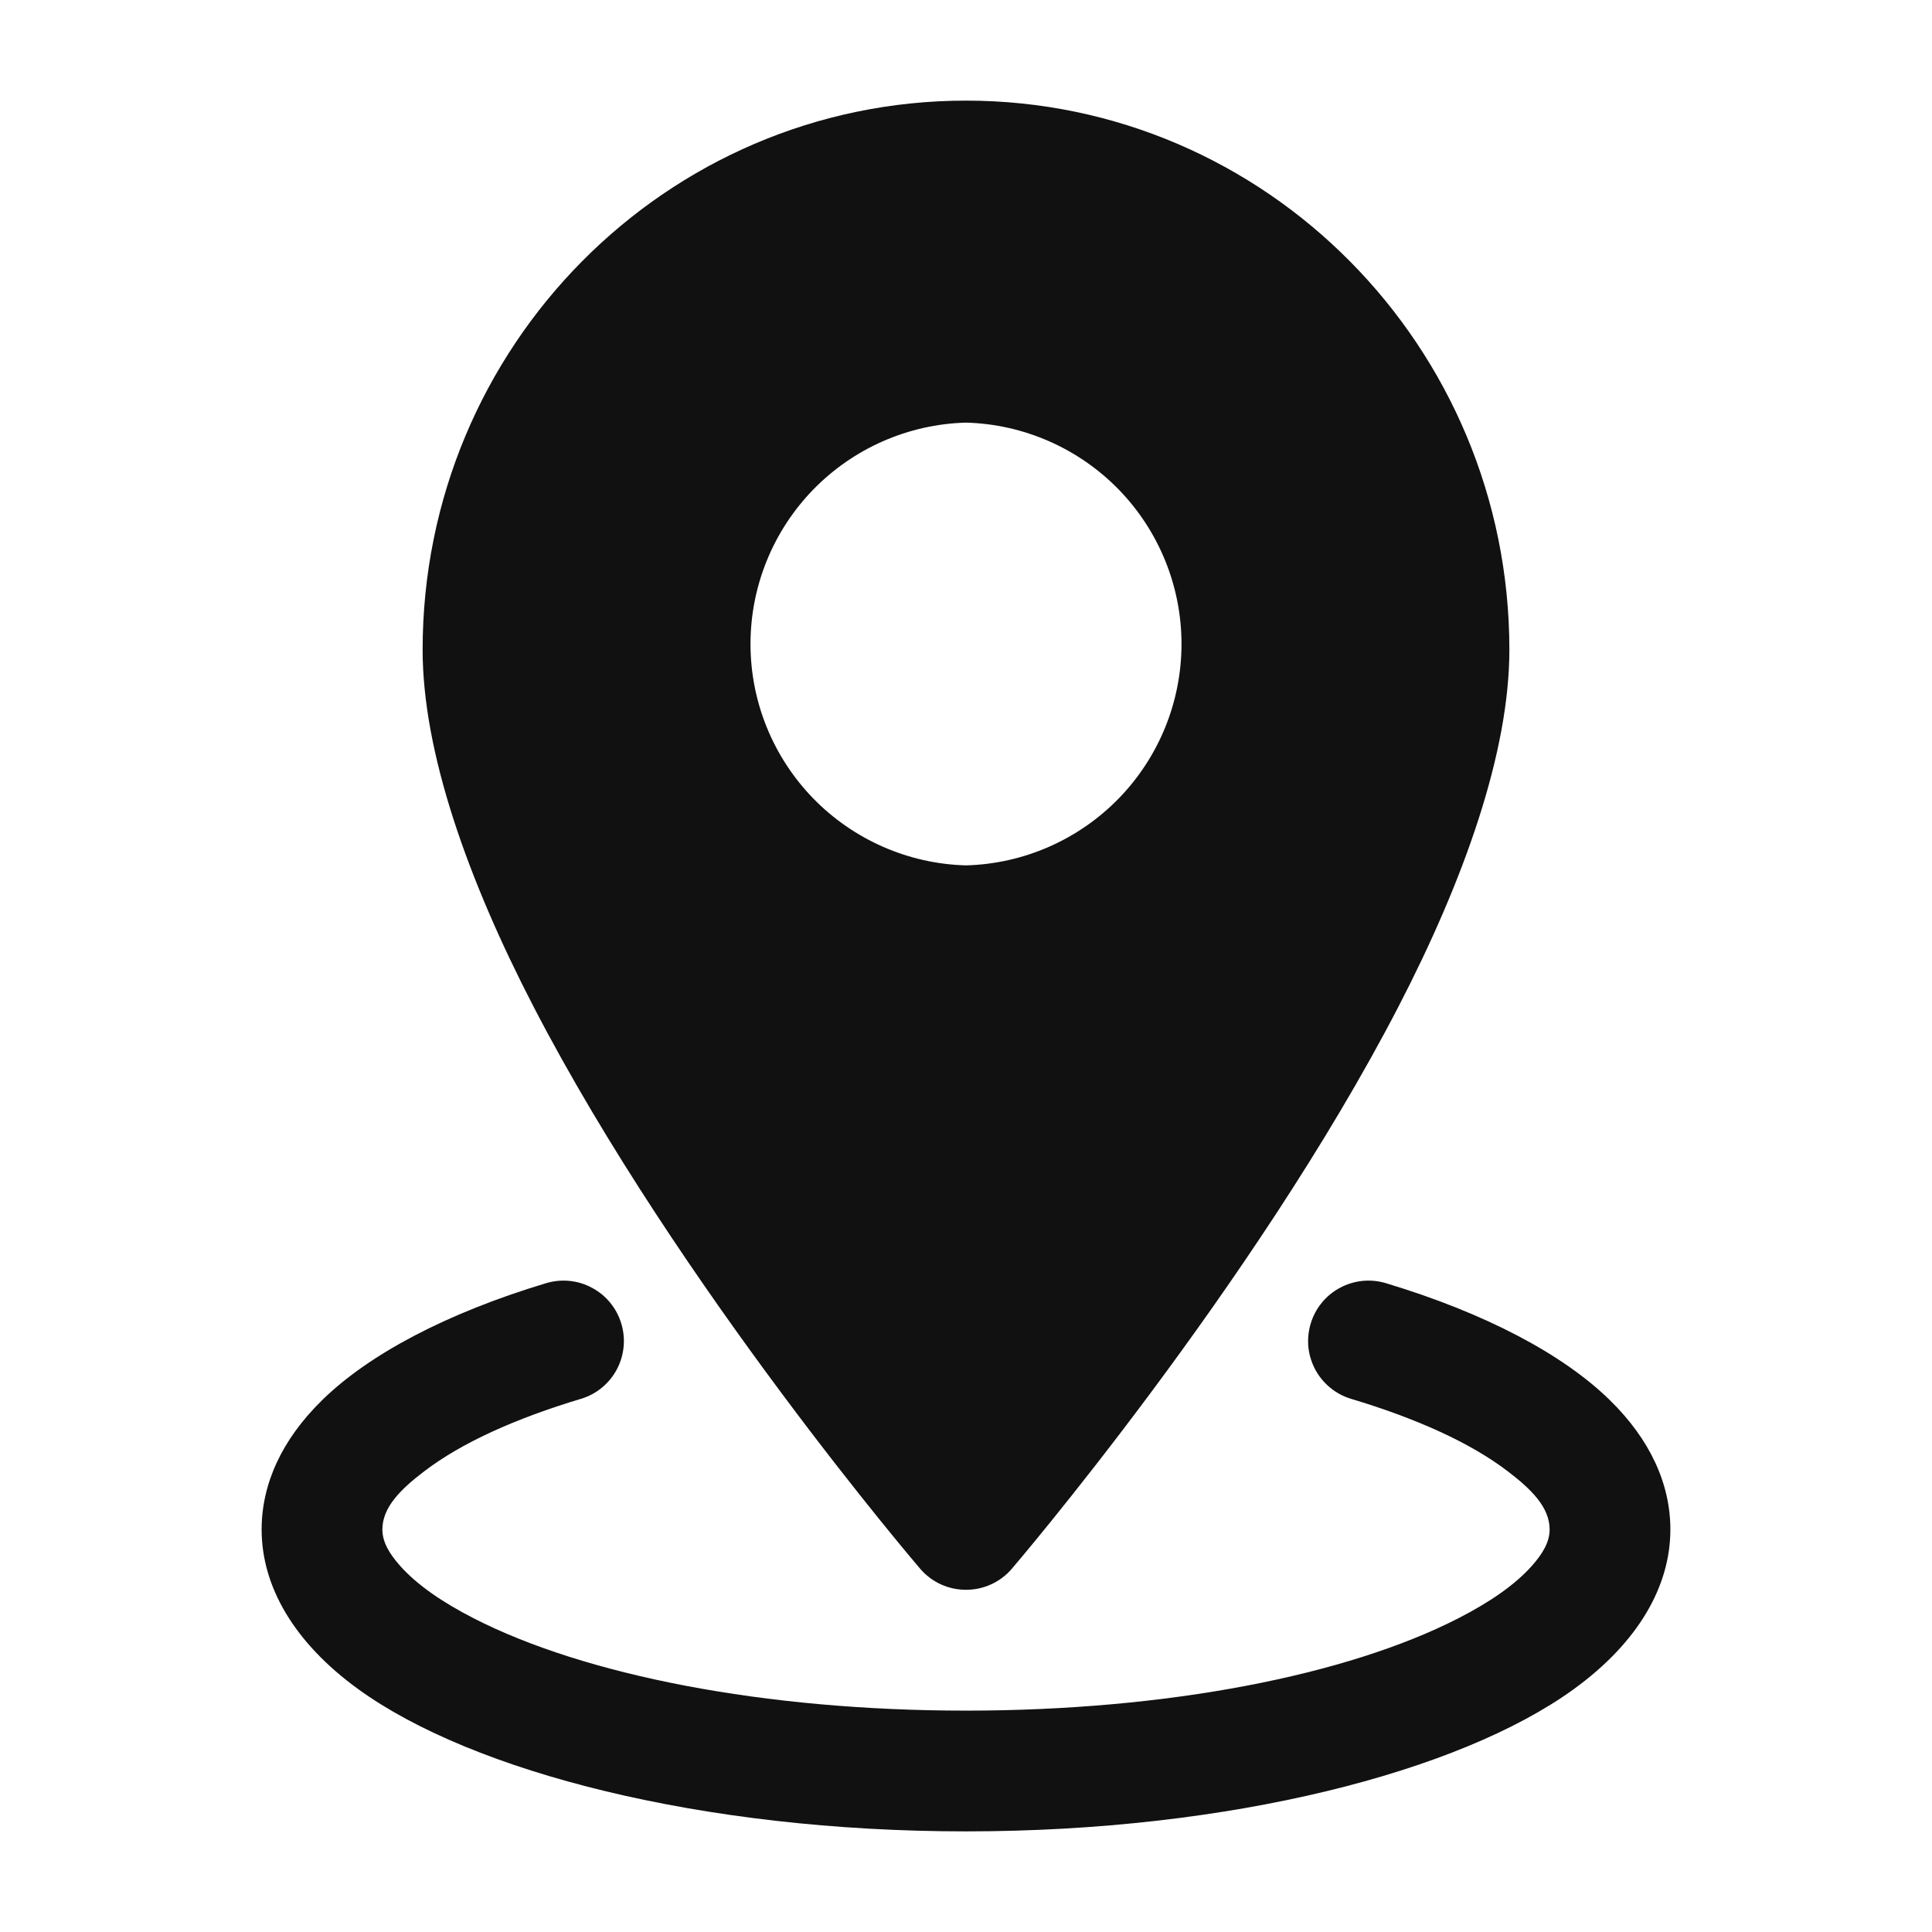
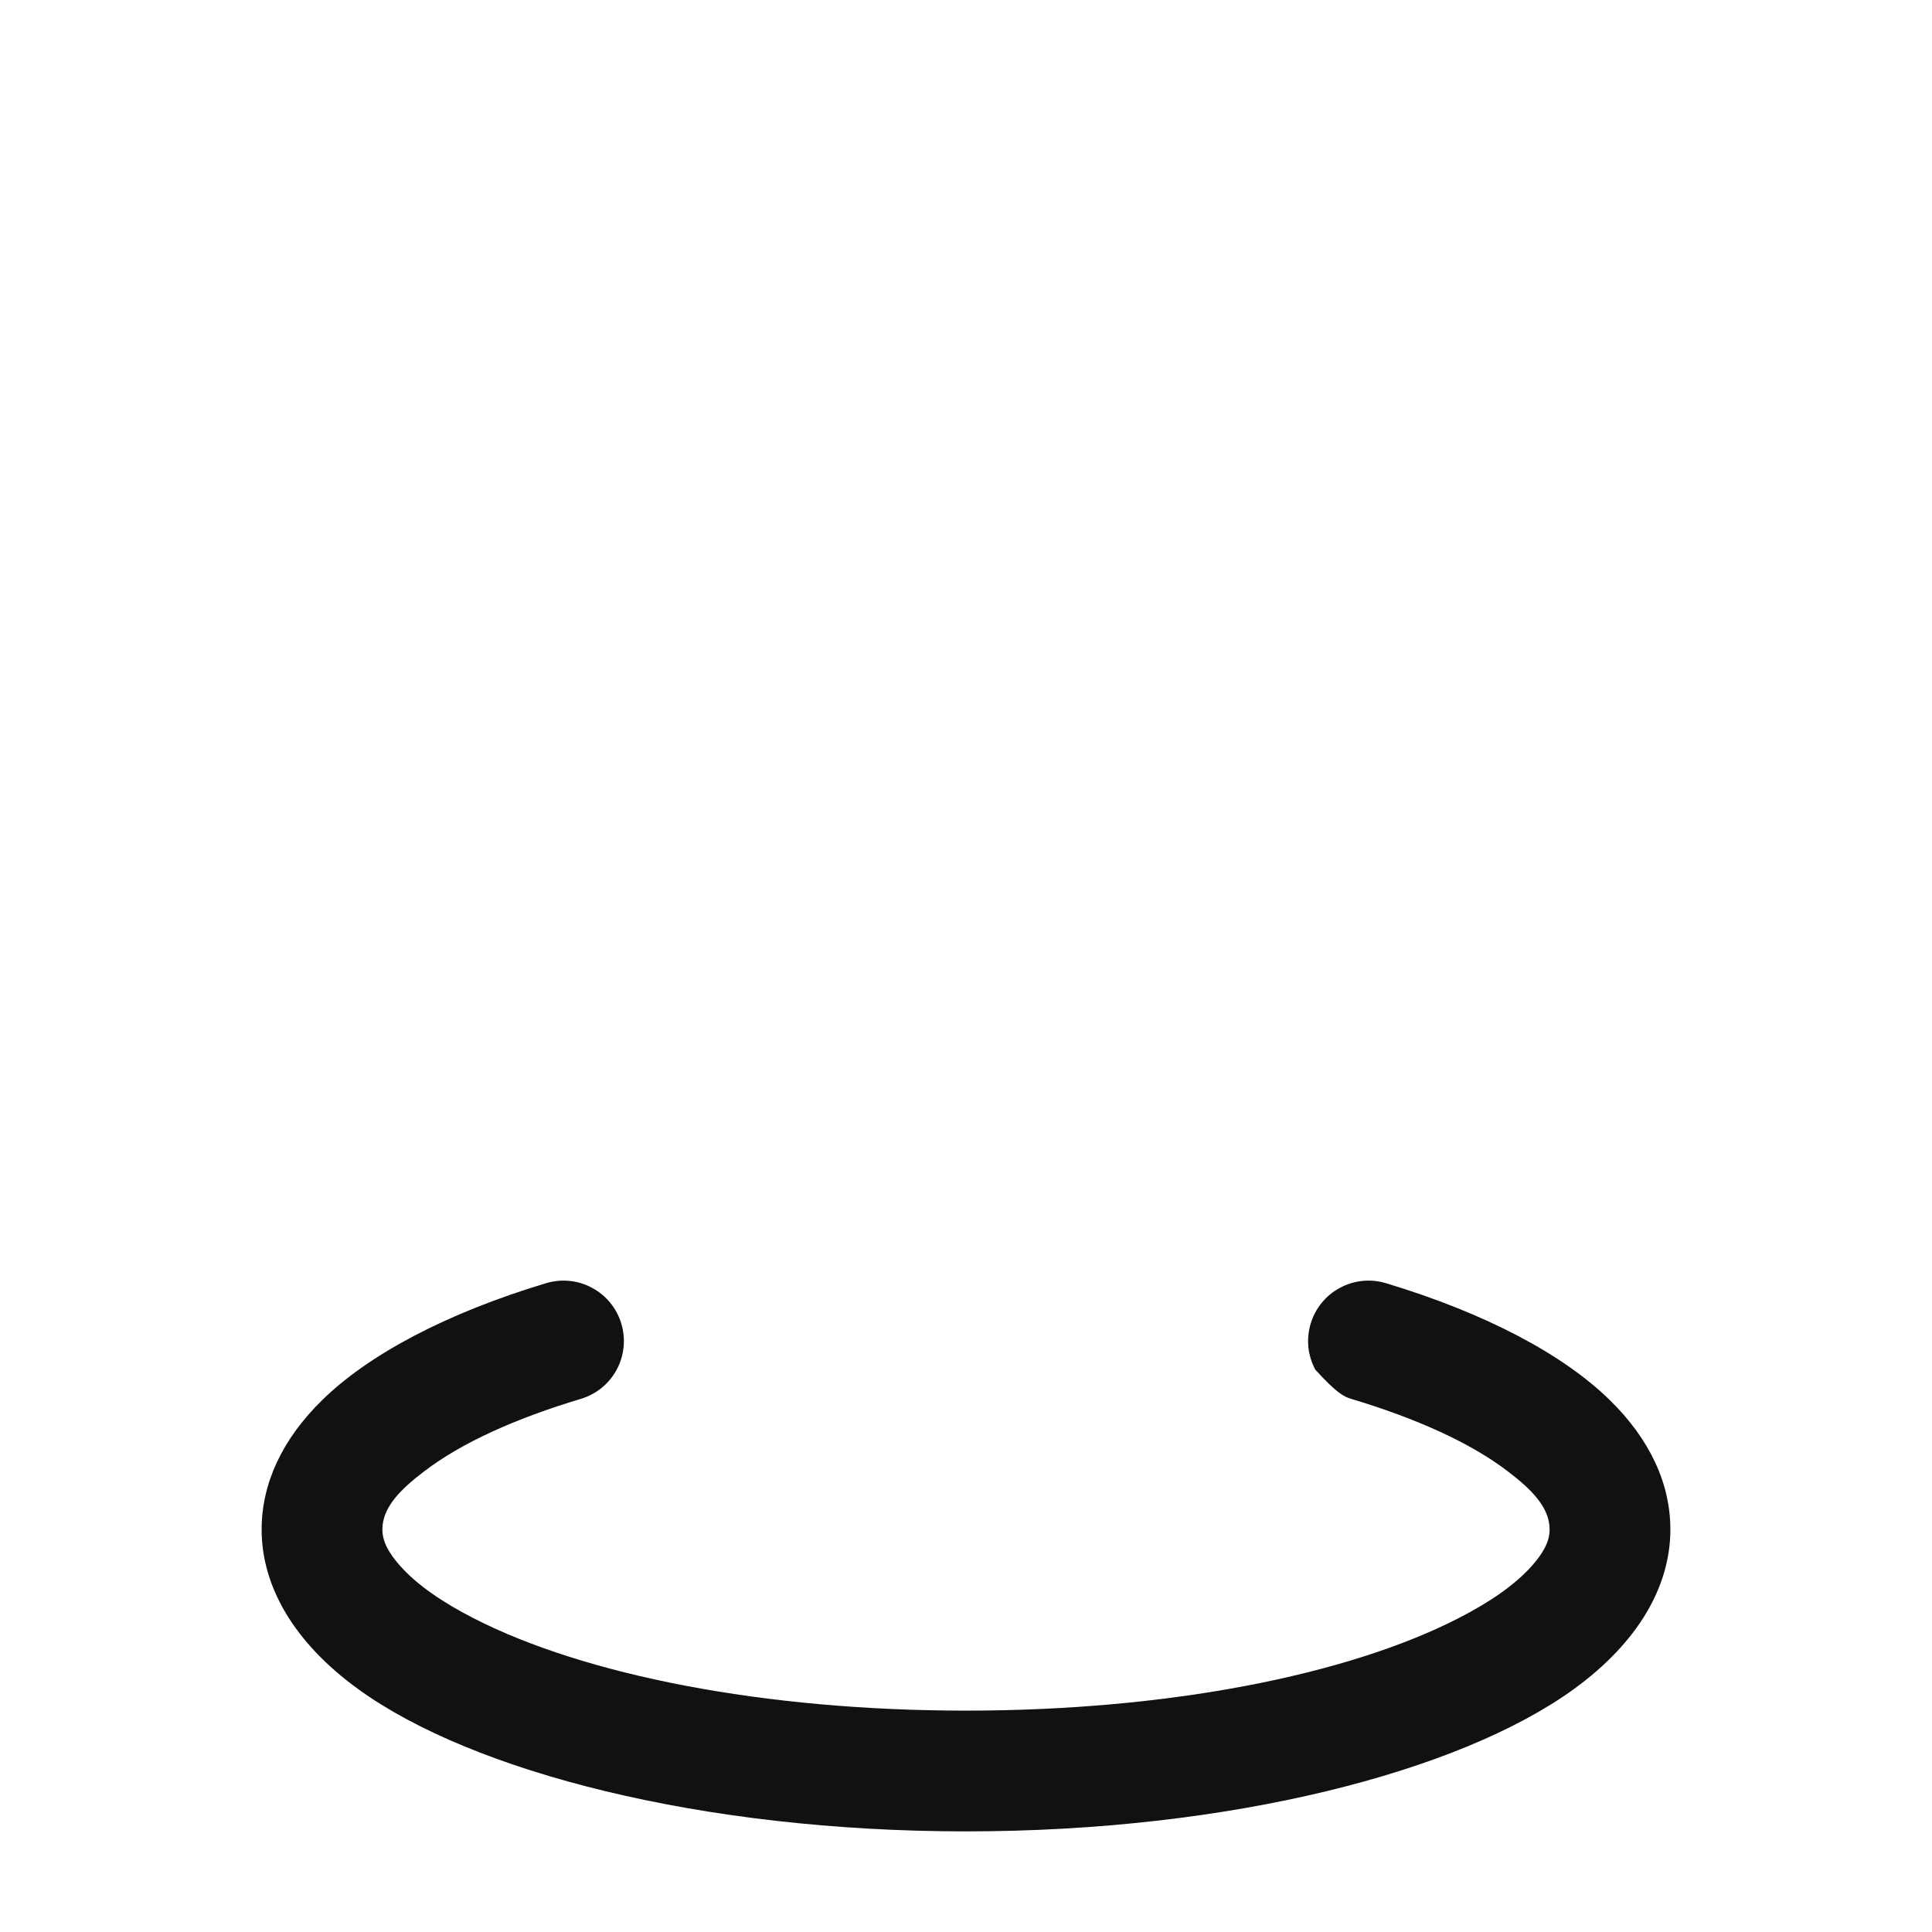
<svg xmlns="http://www.w3.org/2000/svg" width="24" height="24" viewBox="0 0 24 24" fill="none">
-   <path fill-rule="evenodd" clip-rule="evenodd" d="M12 1.25C8.277 1.25 5.25 4.304 5.25 8.071C5.25 9.347 5.812 10.93 6.63 12.509C8.431 15.986 11.431 19.488 11.431 19.488C11.501 19.57 11.589 19.636 11.687 19.681C11.785 19.726 11.892 19.749 12 19.749C12.108 19.749 12.215 19.726 12.313 19.681C12.411 19.636 12.499 19.57 12.569 19.488C12.569 19.488 15.569 15.986 17.37 12.509C18.188 10.93 18.75 9.347 18.75 8.071C18.75 4.304 15.723 1.25 12 1.25ZM12 5.25C11.284 5.269 10.603 5.568 10.103 6.081C9.603 6.595 9.323 7.283 9.323 8C9.323 8.717 9.603 9.405 10.103 9.919C10.603 10.432 11.284 10.731 12 10.75C12.716 10.731 13.397 10.432 13.897 9.919C14.397 9.405 14.677 8.717 14.677 8C14.677 7.283 14.397 6.595 13.897 6.081C13.397 5.568 12.716 5.269 12 5.25Z" fill="#111111" />
-   <path fill-rule="evenodd" clip-rule="evenodd" d="M16.784 17.377C17.597 17.621 18.267 17.923 18.73 18.277C19.03 18.505 19.25 18.728 19.25 19C19.25 19.16 19.159 19.305 19.031 19.45C18.819 19.689 18.504 19.904 18.114 20.104C16.736 20.809 14.508 21.25 12 21.25C9.492 21.25 7.264 20.809 5.886 20.104C5.496 19.904 5.181 19.689 4.969 19.45C4.841 19.305 4.75 19.16 4.75 19C4.75 18.728 4.97 18.505 5.27 18.277C5.733 17.923 6.403 17.621 7.216 17.377C7.407 17.32 7.567 17.189 7.661 17.014C7.755 16.838 7.776 16.633 7.718 16.442C7.661 16.252 7.531 16.092 7.355 15.998C7.18 15.903 6.975 15.883 6.784 15.94C5.546 16.313 4.584 16.824 4.006 17.389C3.498 17.884 3.25 18.438 3.25 19C3.25 19.702 3.647 20.402 4.454 20.986C5.87 22.01 8.714 22.75 12 22.75C15.286 22.75 18.13 22.01 19.546 20.986C20.353 20.402 20.75 19.702 20.75 19C20.75 18.438 20.502 17.884 19.994 17.389C19.416 16.824 18.454 16.313 17.216 15.94C17.122 15.912 17.023 15.902 16.925 15.912C16.827 15.922 16.732 15.951 16.645 15.998C16.558 16.044 16.481 16.108 16.419 16.184C16.357 16.26 16.31 16.348 16.282 16.442C16.253 16.537 16.244 16.636 16.253 16.734C16.263 16.832 16.293 16.927 16.339 17.014C16.386 17.101 16.449 17.177 16.526 17.24C16.602 17.302 16.69 17.349 16.784 17.377Z" fill="#111111" />
+   <path fill-rule="evenodd" clip-rule="evenodd" d="M16.784 17.377C17.597 17.621 18.267 17.923 18.73 18.277C19.03 18.505 19.25 18.728 19.25 19C19.25 19.16 19.159 19.305 19.031 19.45C18.819 19.689 18.504 19.904 18.114 20.104C16.736 20.809 14.508 21.25 12 21.25C9.492 21.25 7.264 20.809 5.886 20.104C5.496 19.904 5.181 19.689 4.969 19.45C4.841 19.305 4.75 19.16 4.75 19C4.75 18.728 4.97 18.505 5.27 18.277C5.733 17.923 6.403 17.621 7.216 17.377C7.407 17.32 7.567 17.189 7.661 17.014C7.755 16.838 7.776 16.633 7.718 16.442C7.661 16.252 7.531 16.092 7.355 15.998C7.18 15.903 6.975 15.883 6.784 15.94C5.546 16.313 4.584 16.824 4.006 17.389C3.498 17.884 3.25 18.438 3.25 19C3.25 19.702 3.647 20.402 4.454 20.986C5.87 22.01 8.714 22.75 12 22.75C15.286 22.75 18.13 22.01 19.546 20.986C20.353 20.402 20.75 19.702 20.75 19C20.75 18.438 20.502 17.884 19.994 17.389C19.416 16.824 18.454 16.313 17.216 15.94C17.122 15.912 17.023 15.902 16.925 15.912C16.827 15.922 16.732 15.951 16.645 15.998C16.558 16.044 16.481 16.108 16.419 16.184C16.357 16.26 16.31 16.348 16.282 16.442C16.253 16.537 16.244 16.636 16.253 16.734C16.263 16.832 16.293 16.927 16.339 17.014C16.602 17.302 16.69 17.349 16.784 17.377Z" fill="#111111" />
</svg>